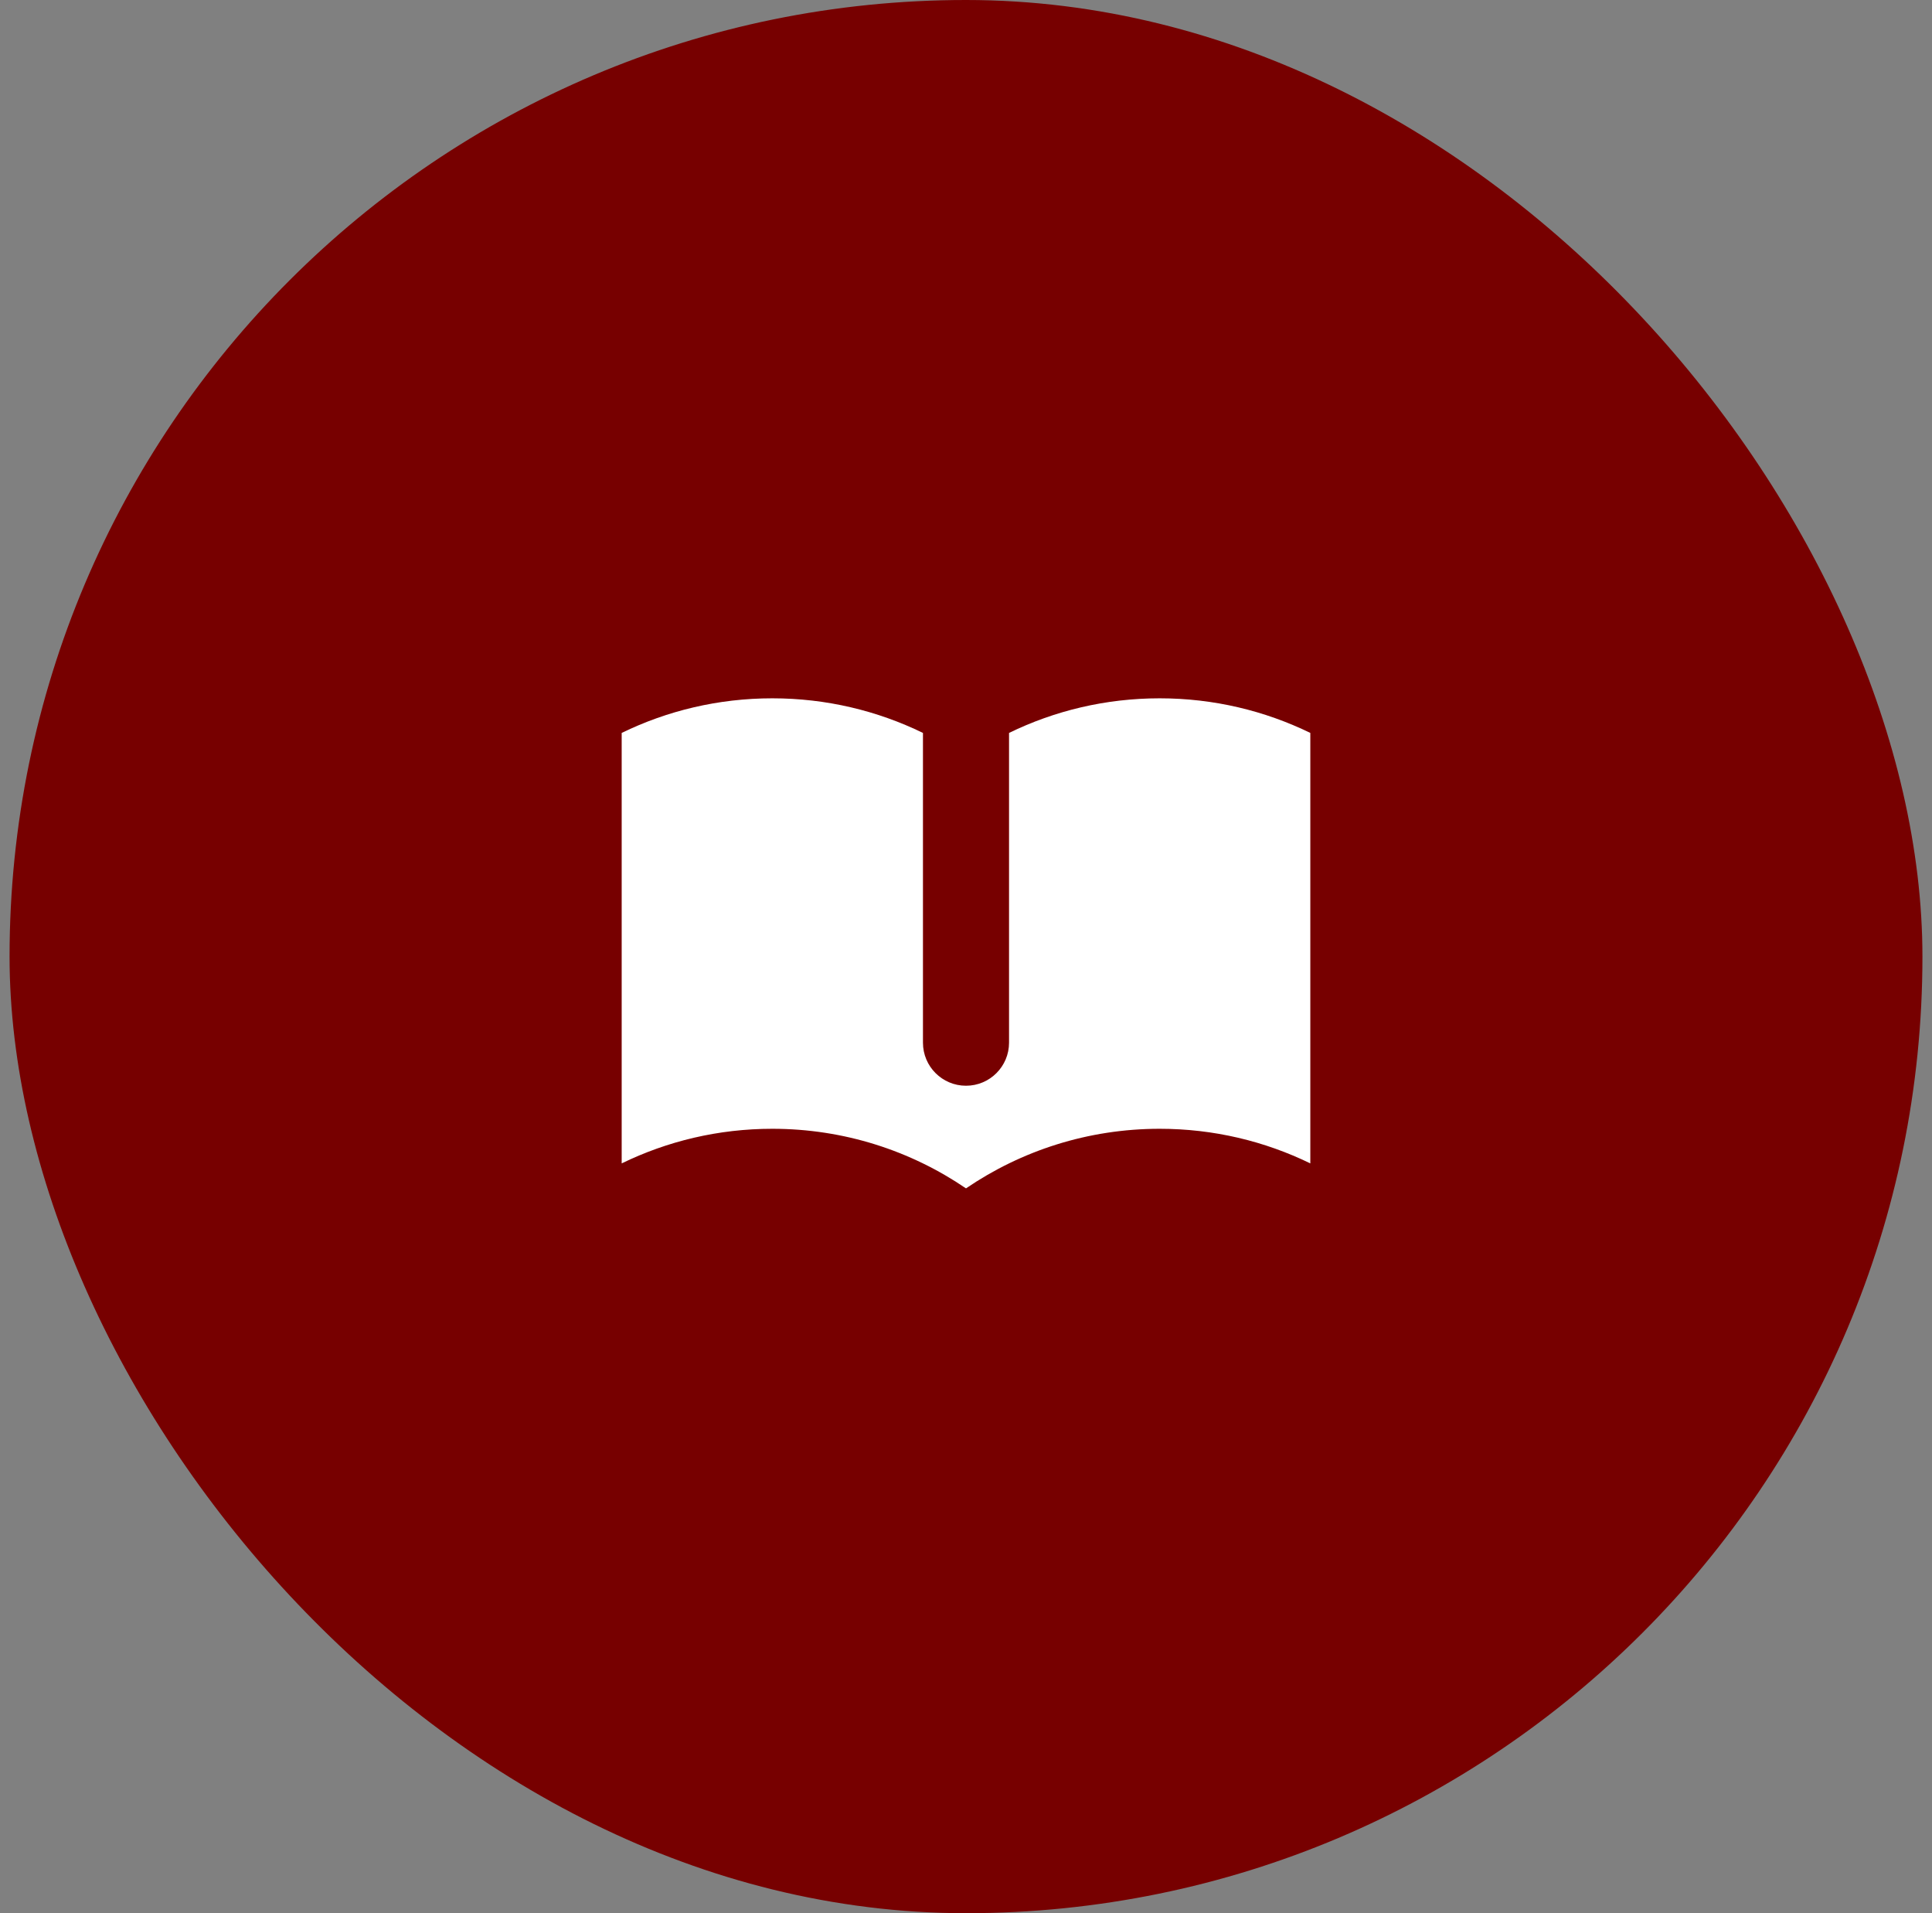
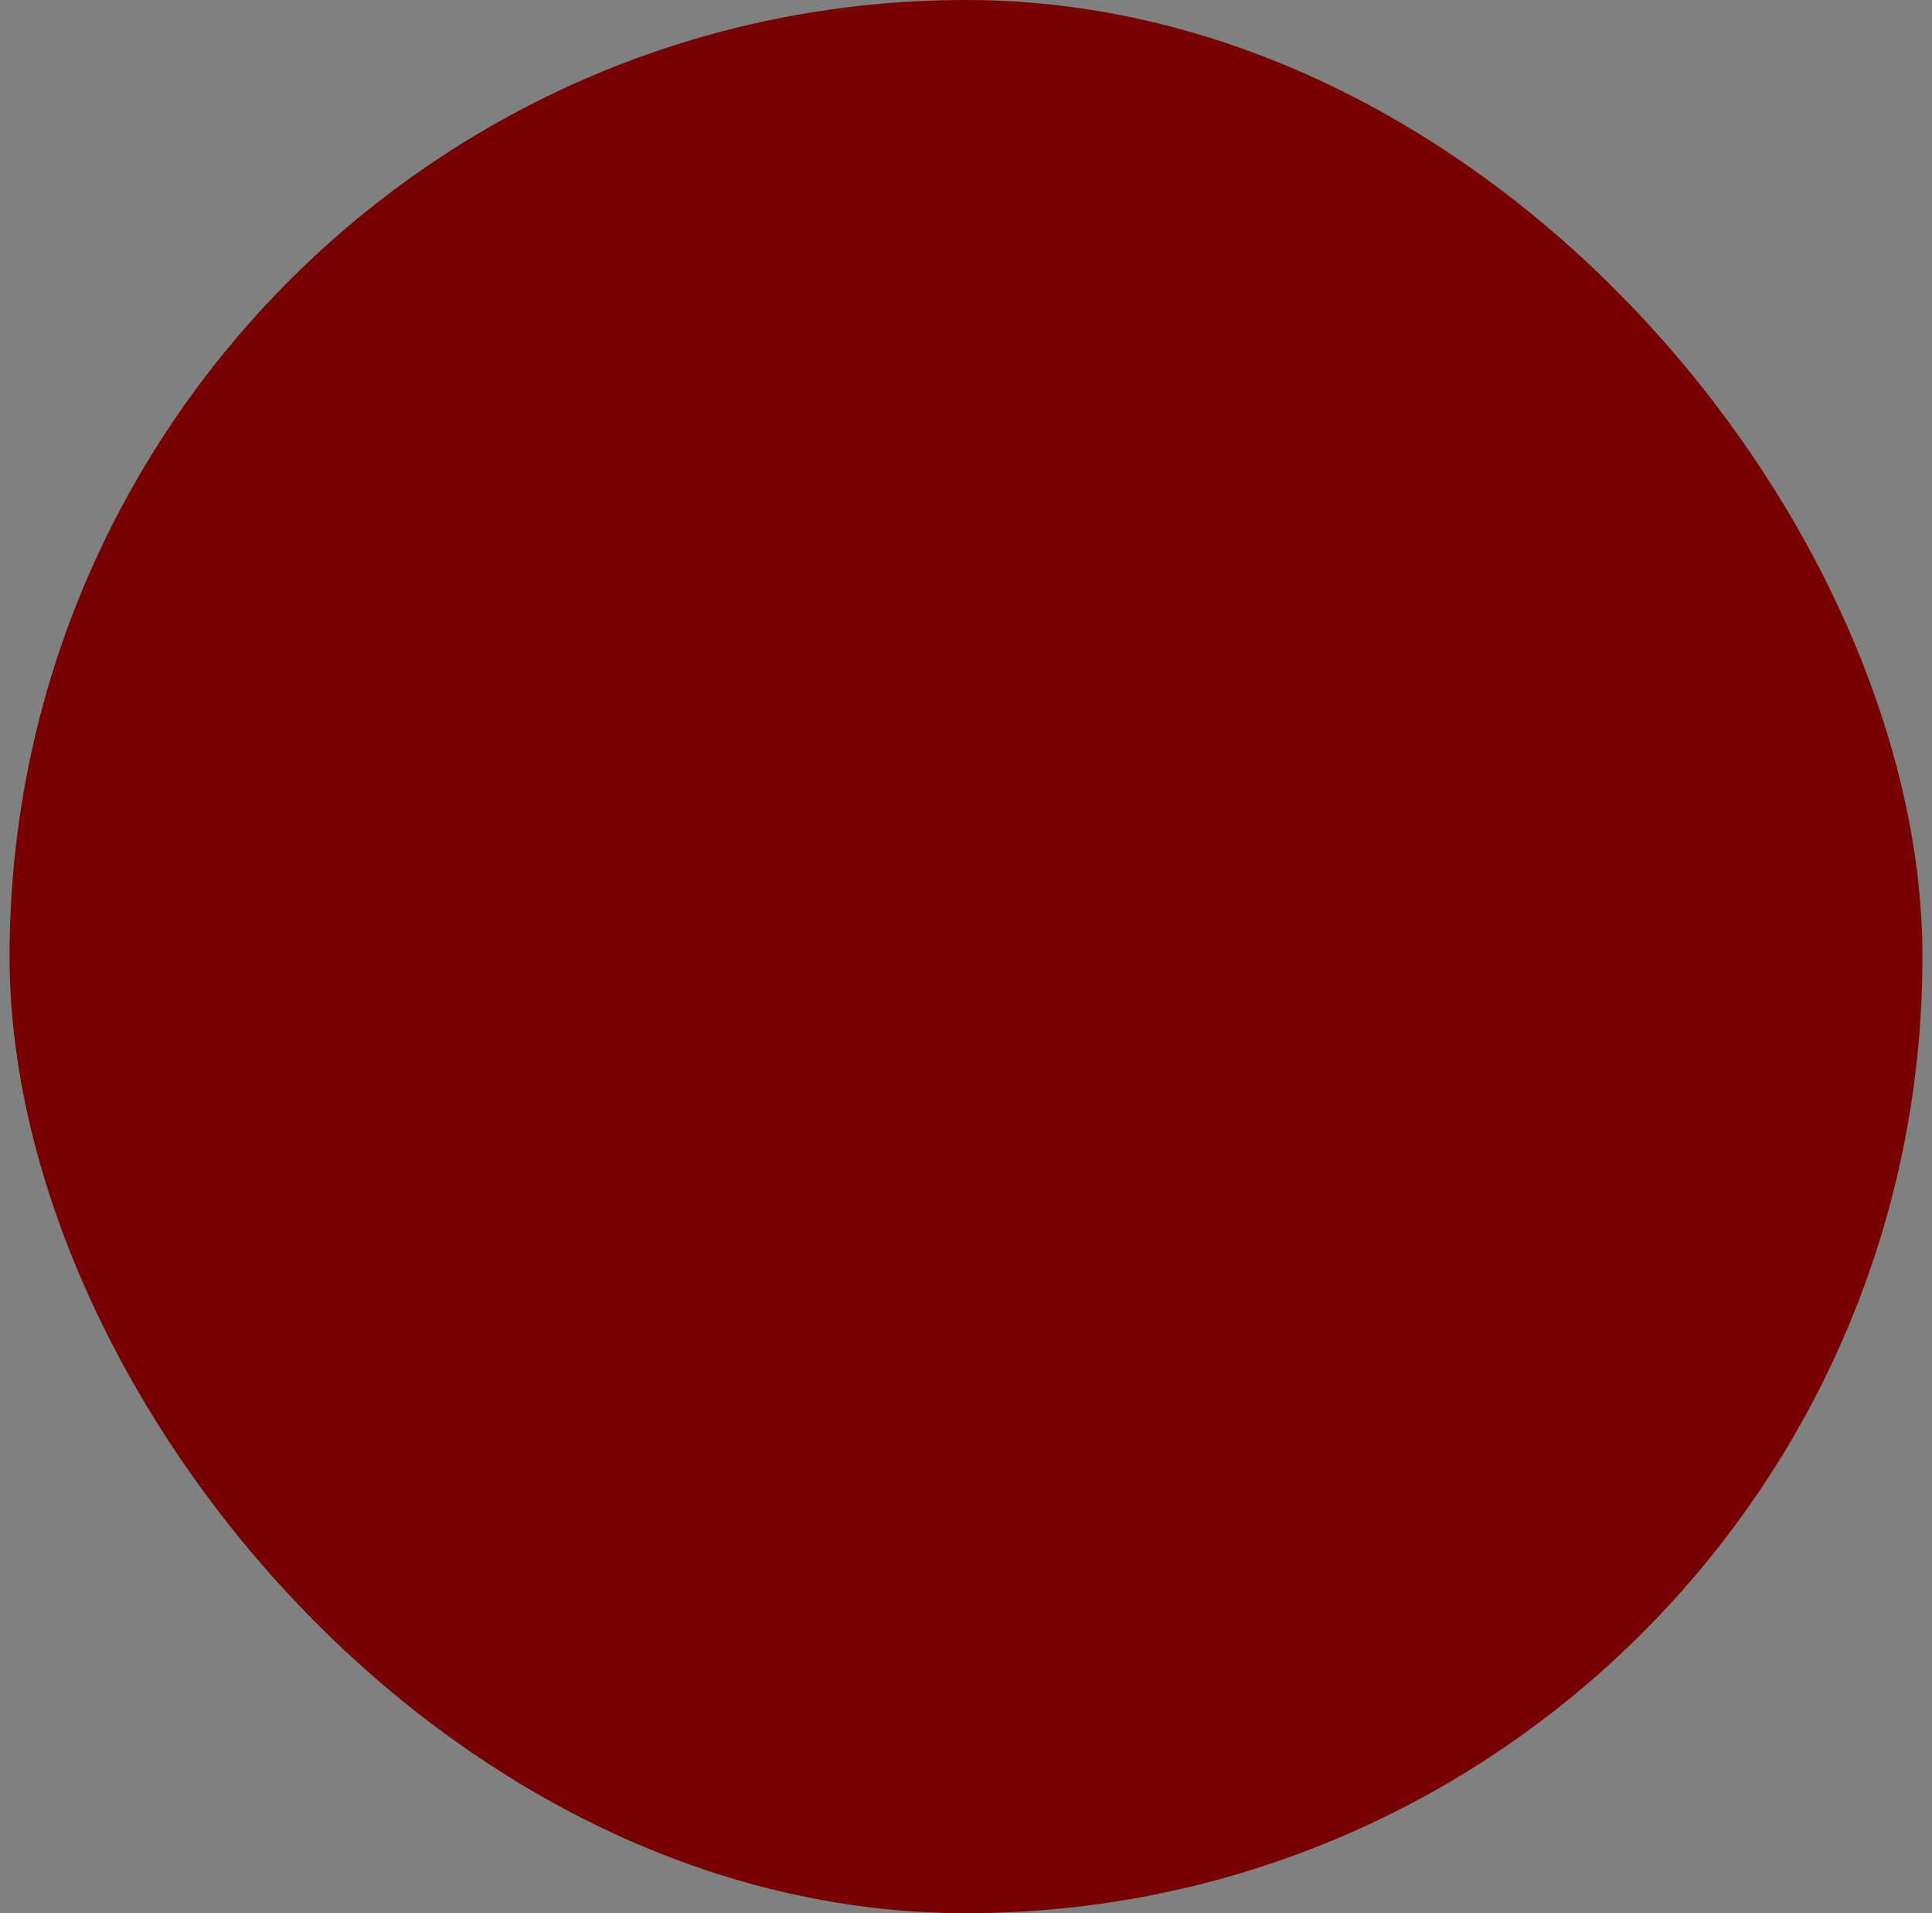
<svg xmlns="http://www.w3.org/2000/svg" width="101" height="100" viewBox="0 0 101 100" fill="none">
  <rect x="0" y="0" width="101" height="100" fill="#808080" stroke="none" />
  <rect x="0.5" width="100" height="100" rx="50" fill="#770000" />
-   <path d="M48.25 38.309C45.871 37.15 43.199 36.5 40.375 36.5C37.551 36.5 34.879 37.15 32.5 38.309V60.809C34.879 59.65 37.551 59 40.375 59C44.129 59 47.615 60.149 50.5 62.115C53.385 60.149 56.871 59 60.625 59C63.449 59 66.121 59.65 68.5 60.809V38.309C66.121 37.15 63.449 36.5 60.625 36.5C57.801 36.5 55.129 37.15 52.75 38.309V54.5C52.75 55.743 51.743 56.75 50.5 56.75C49.257 56.75 48.25 55.743 48.25 54.5V38.309Z" fill="white" />
</svg>